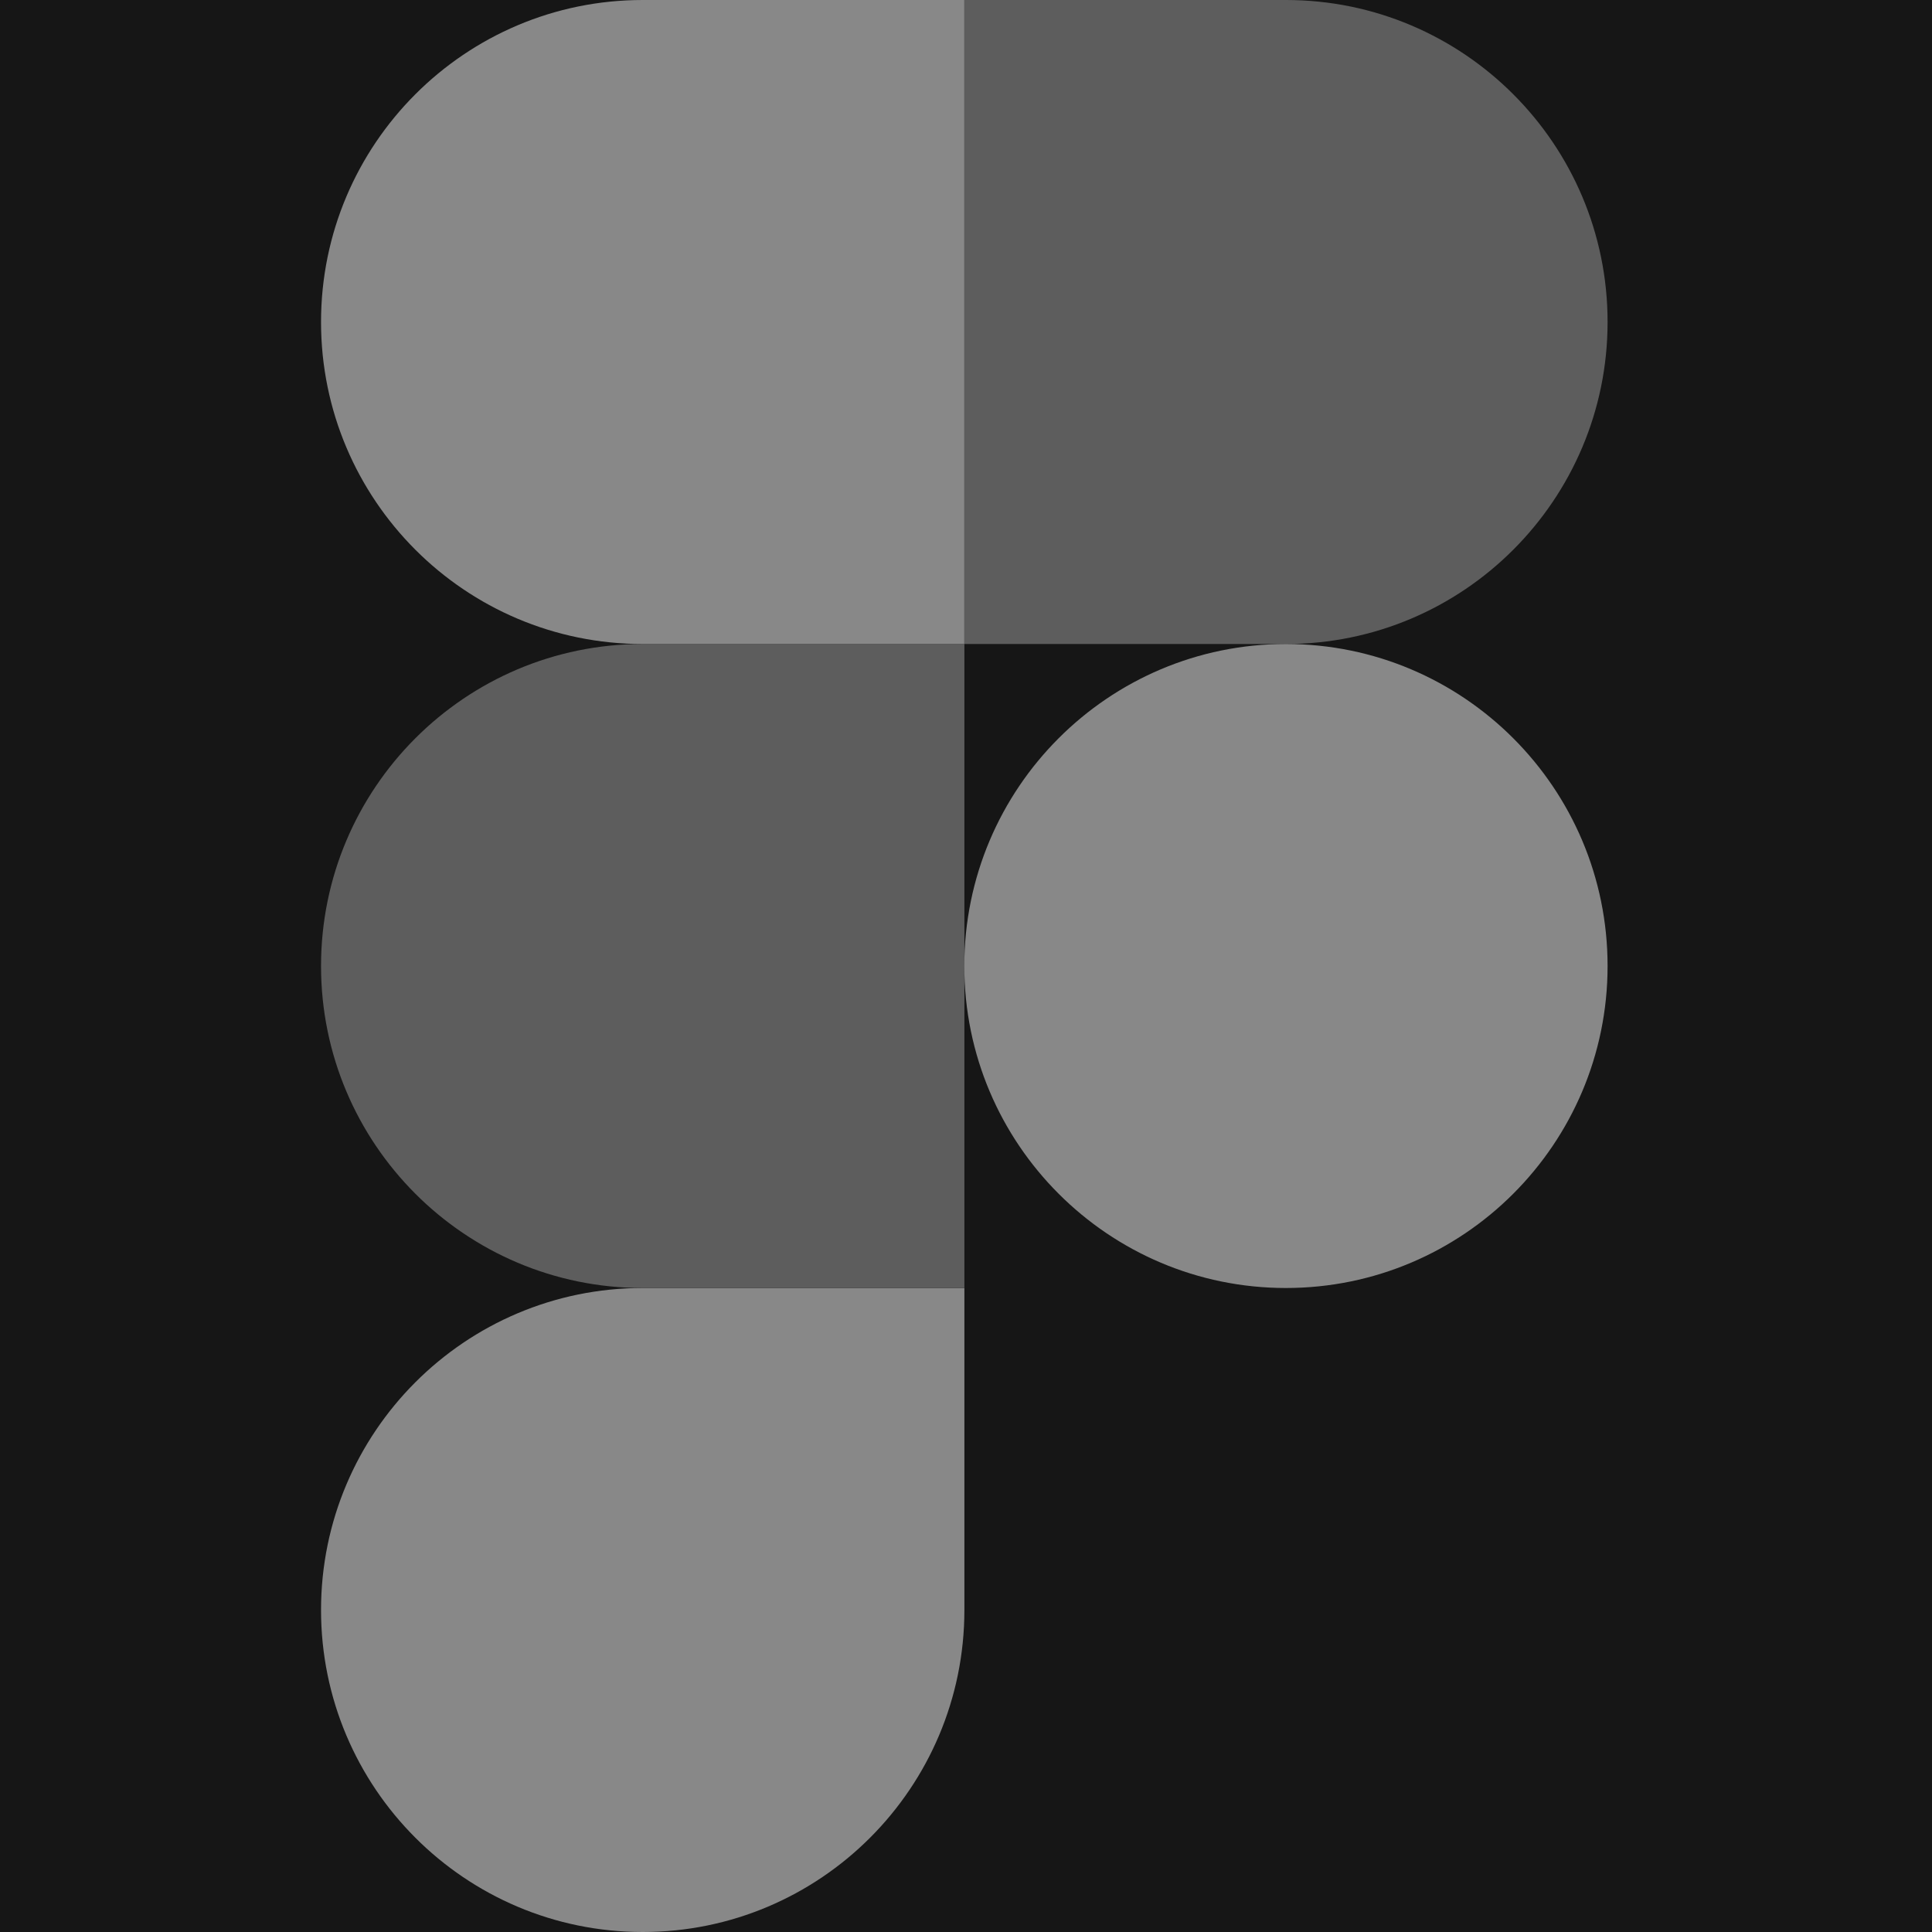
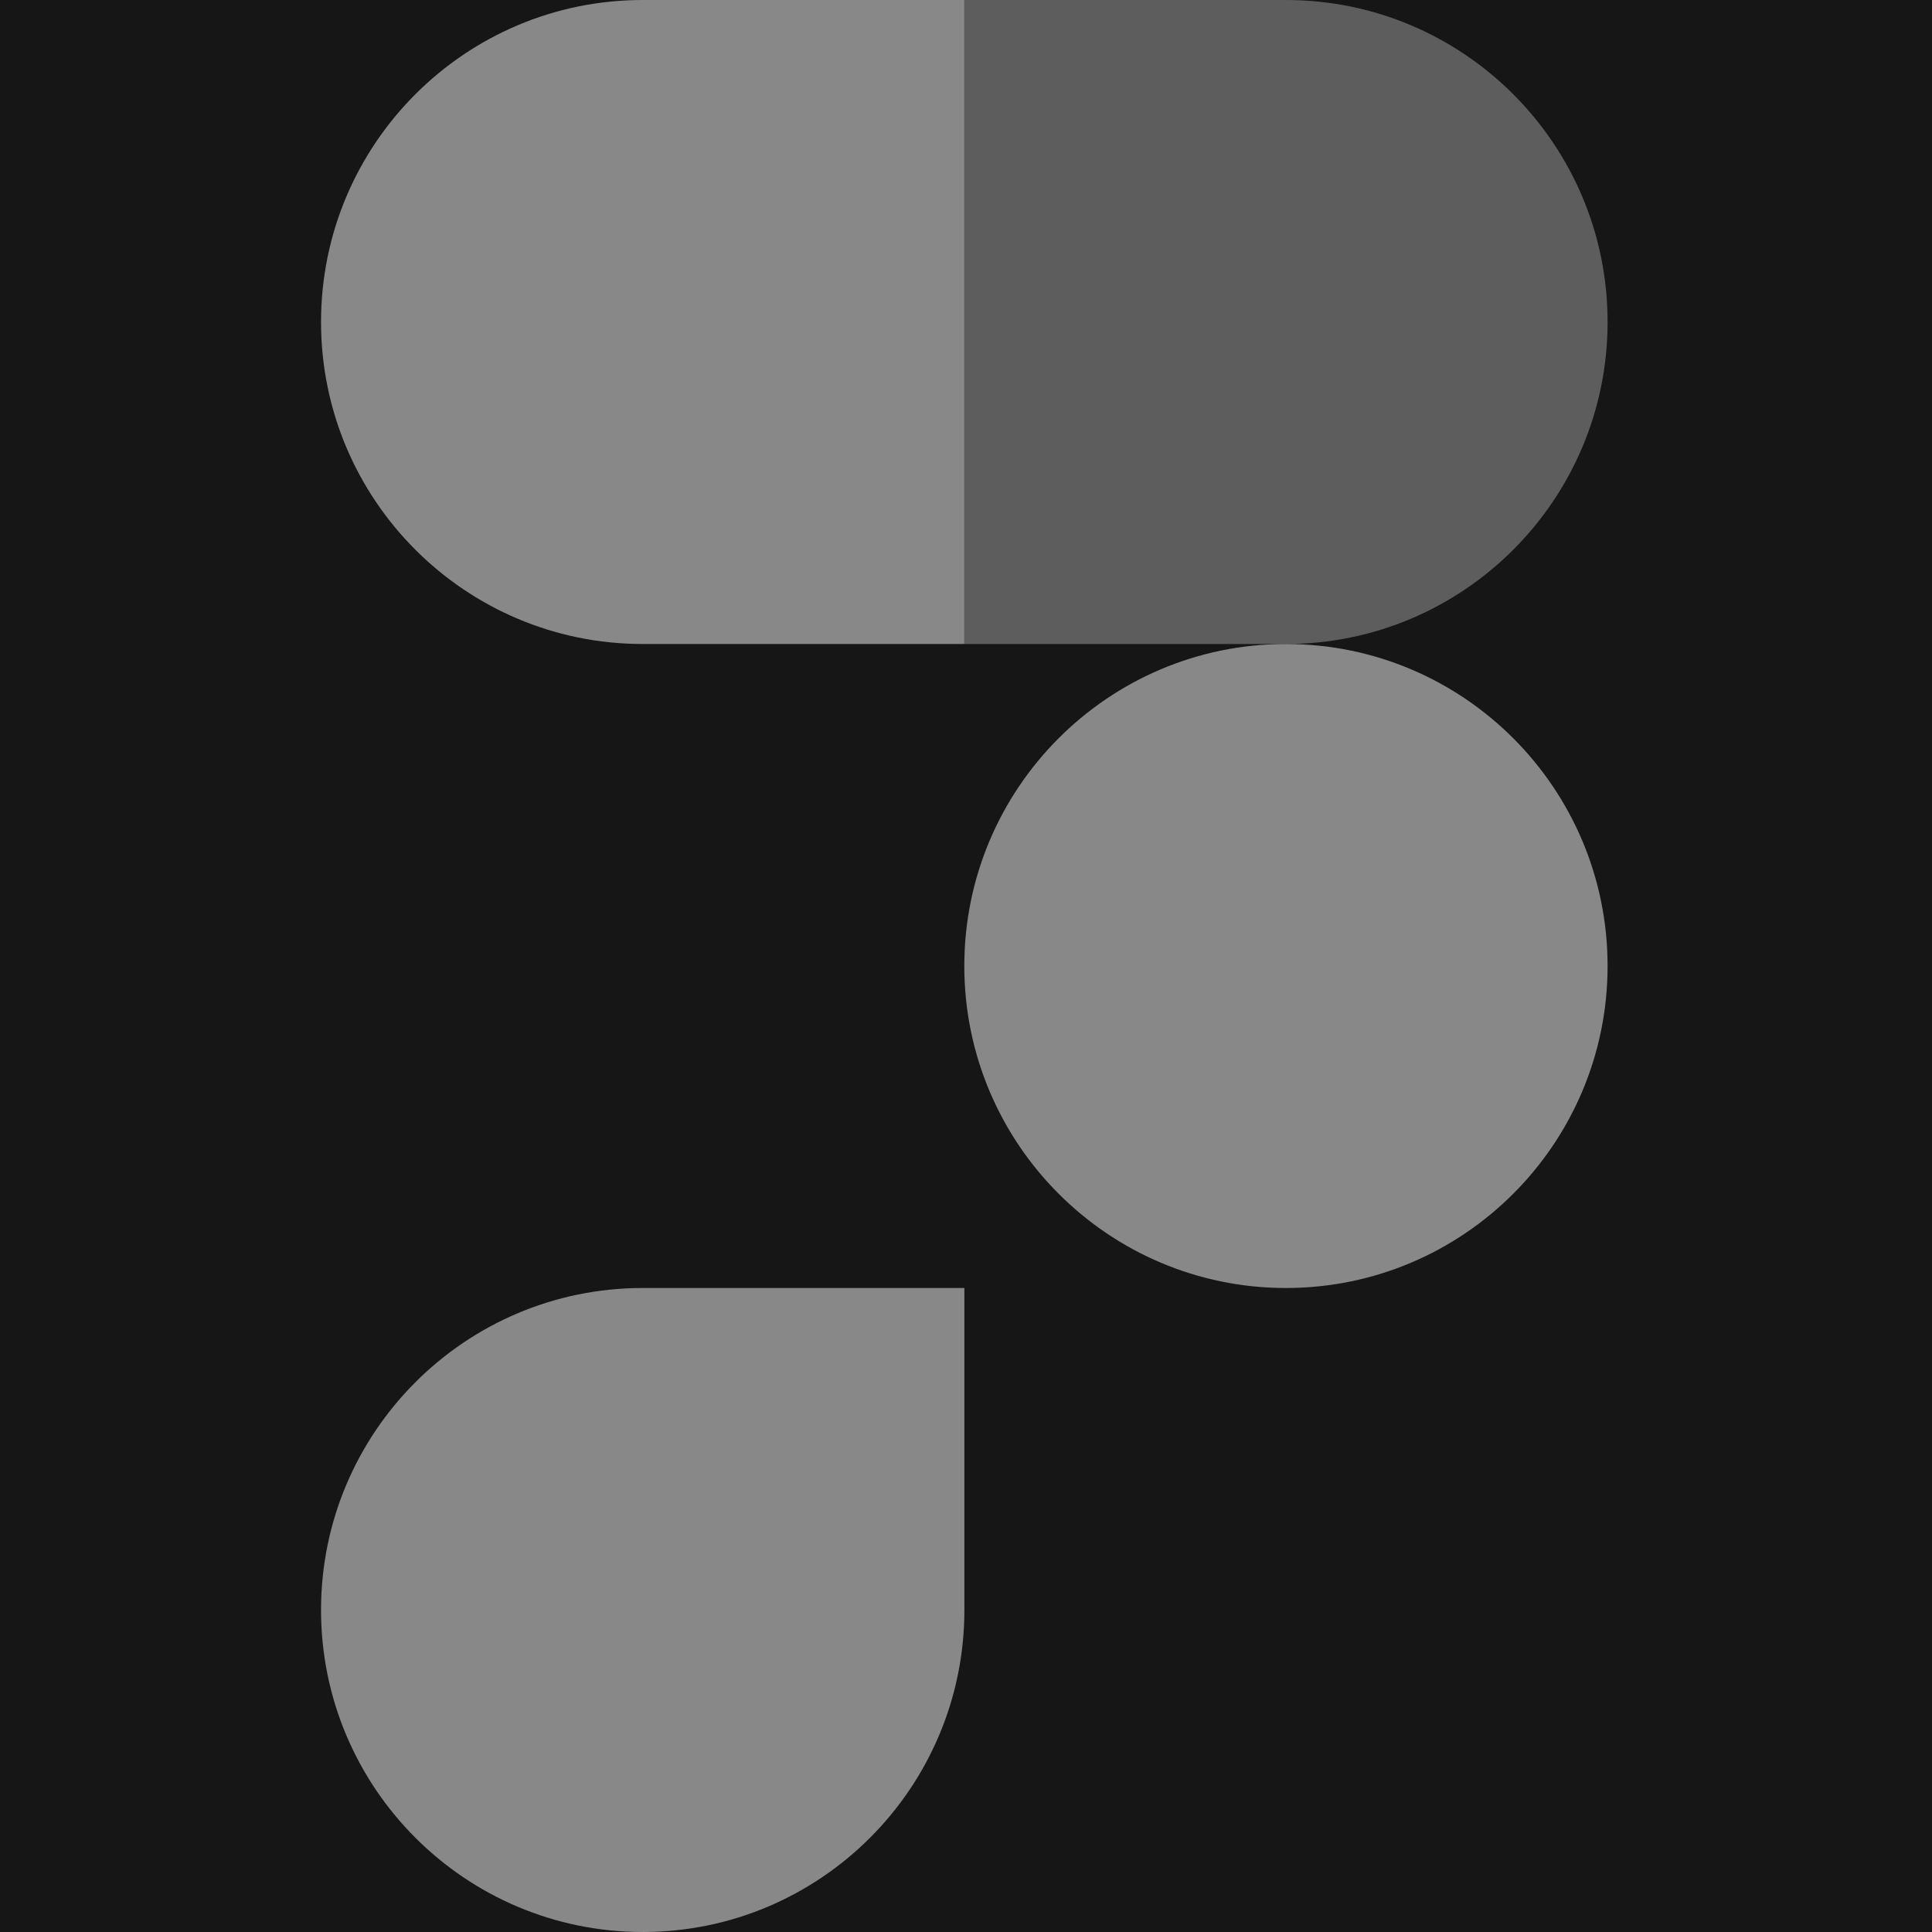
<svg xmlns="http://www.w3.org/2000/svg" width="24" height="24" viewBox="0 0 24 24" fill="none">
  <rect width="24" height="24" fill="#161616" />
  <g clip-path="url(#clip0_8638_191631)">
    <path d="M7.984 24C10.19 24 11.98 22.208 11.98 20V16H7.984C5.778 16 3.988 17.792 3.988 20C3.988 22.208 5.778 24 7.984 24Z" fill="#888888" />
-     <path d="M3.988 12C3.988 9.792 5.778 8 7.984 8H11.98V16H7.984C5.778 16 3.988 14.208 3.988 12Z" fill="#5D5D5D" />
    <path d="M3.988 4C3.988 1.792 5.778 0 7.984 0H11.98V8H7.984C5.778 8 3.988 6.208 3.988 4Z" fill="#888888" />
    <path d="M11.979 0H15.974C18.18 0 19.97 1.792 19.97 4C19.97 6.208 18.18 8 15.974 8H11.979V0Z" fill="#5D5D5D" />
-     <path d="M19.97 12C19.97 14.208 18.18 16 15.974 16C13.769 16 11.979 14.208 11.979 12C11.979 9.792 13.769 8 15.974 8C18.18 8 19.97 9.792 19.97 12Z" fill="#888888" />
+     <path d="M19.97 12C19.97 14.208 18.18 16 15.974 16C13.769 16 11.979 14.208 11.979 12C11.979 9.792 13.769 8 15.974 8C18.18 8 19.97 9.792 19.97 12" fill="#888888" />
  </g>
  <defs>
    <clipPath id="clip0_8638_191631">
      <rect width="15.986" height="24" fill="white" transform="translate(3.986)" />
    </clipPath>
  </defs>
</svg>